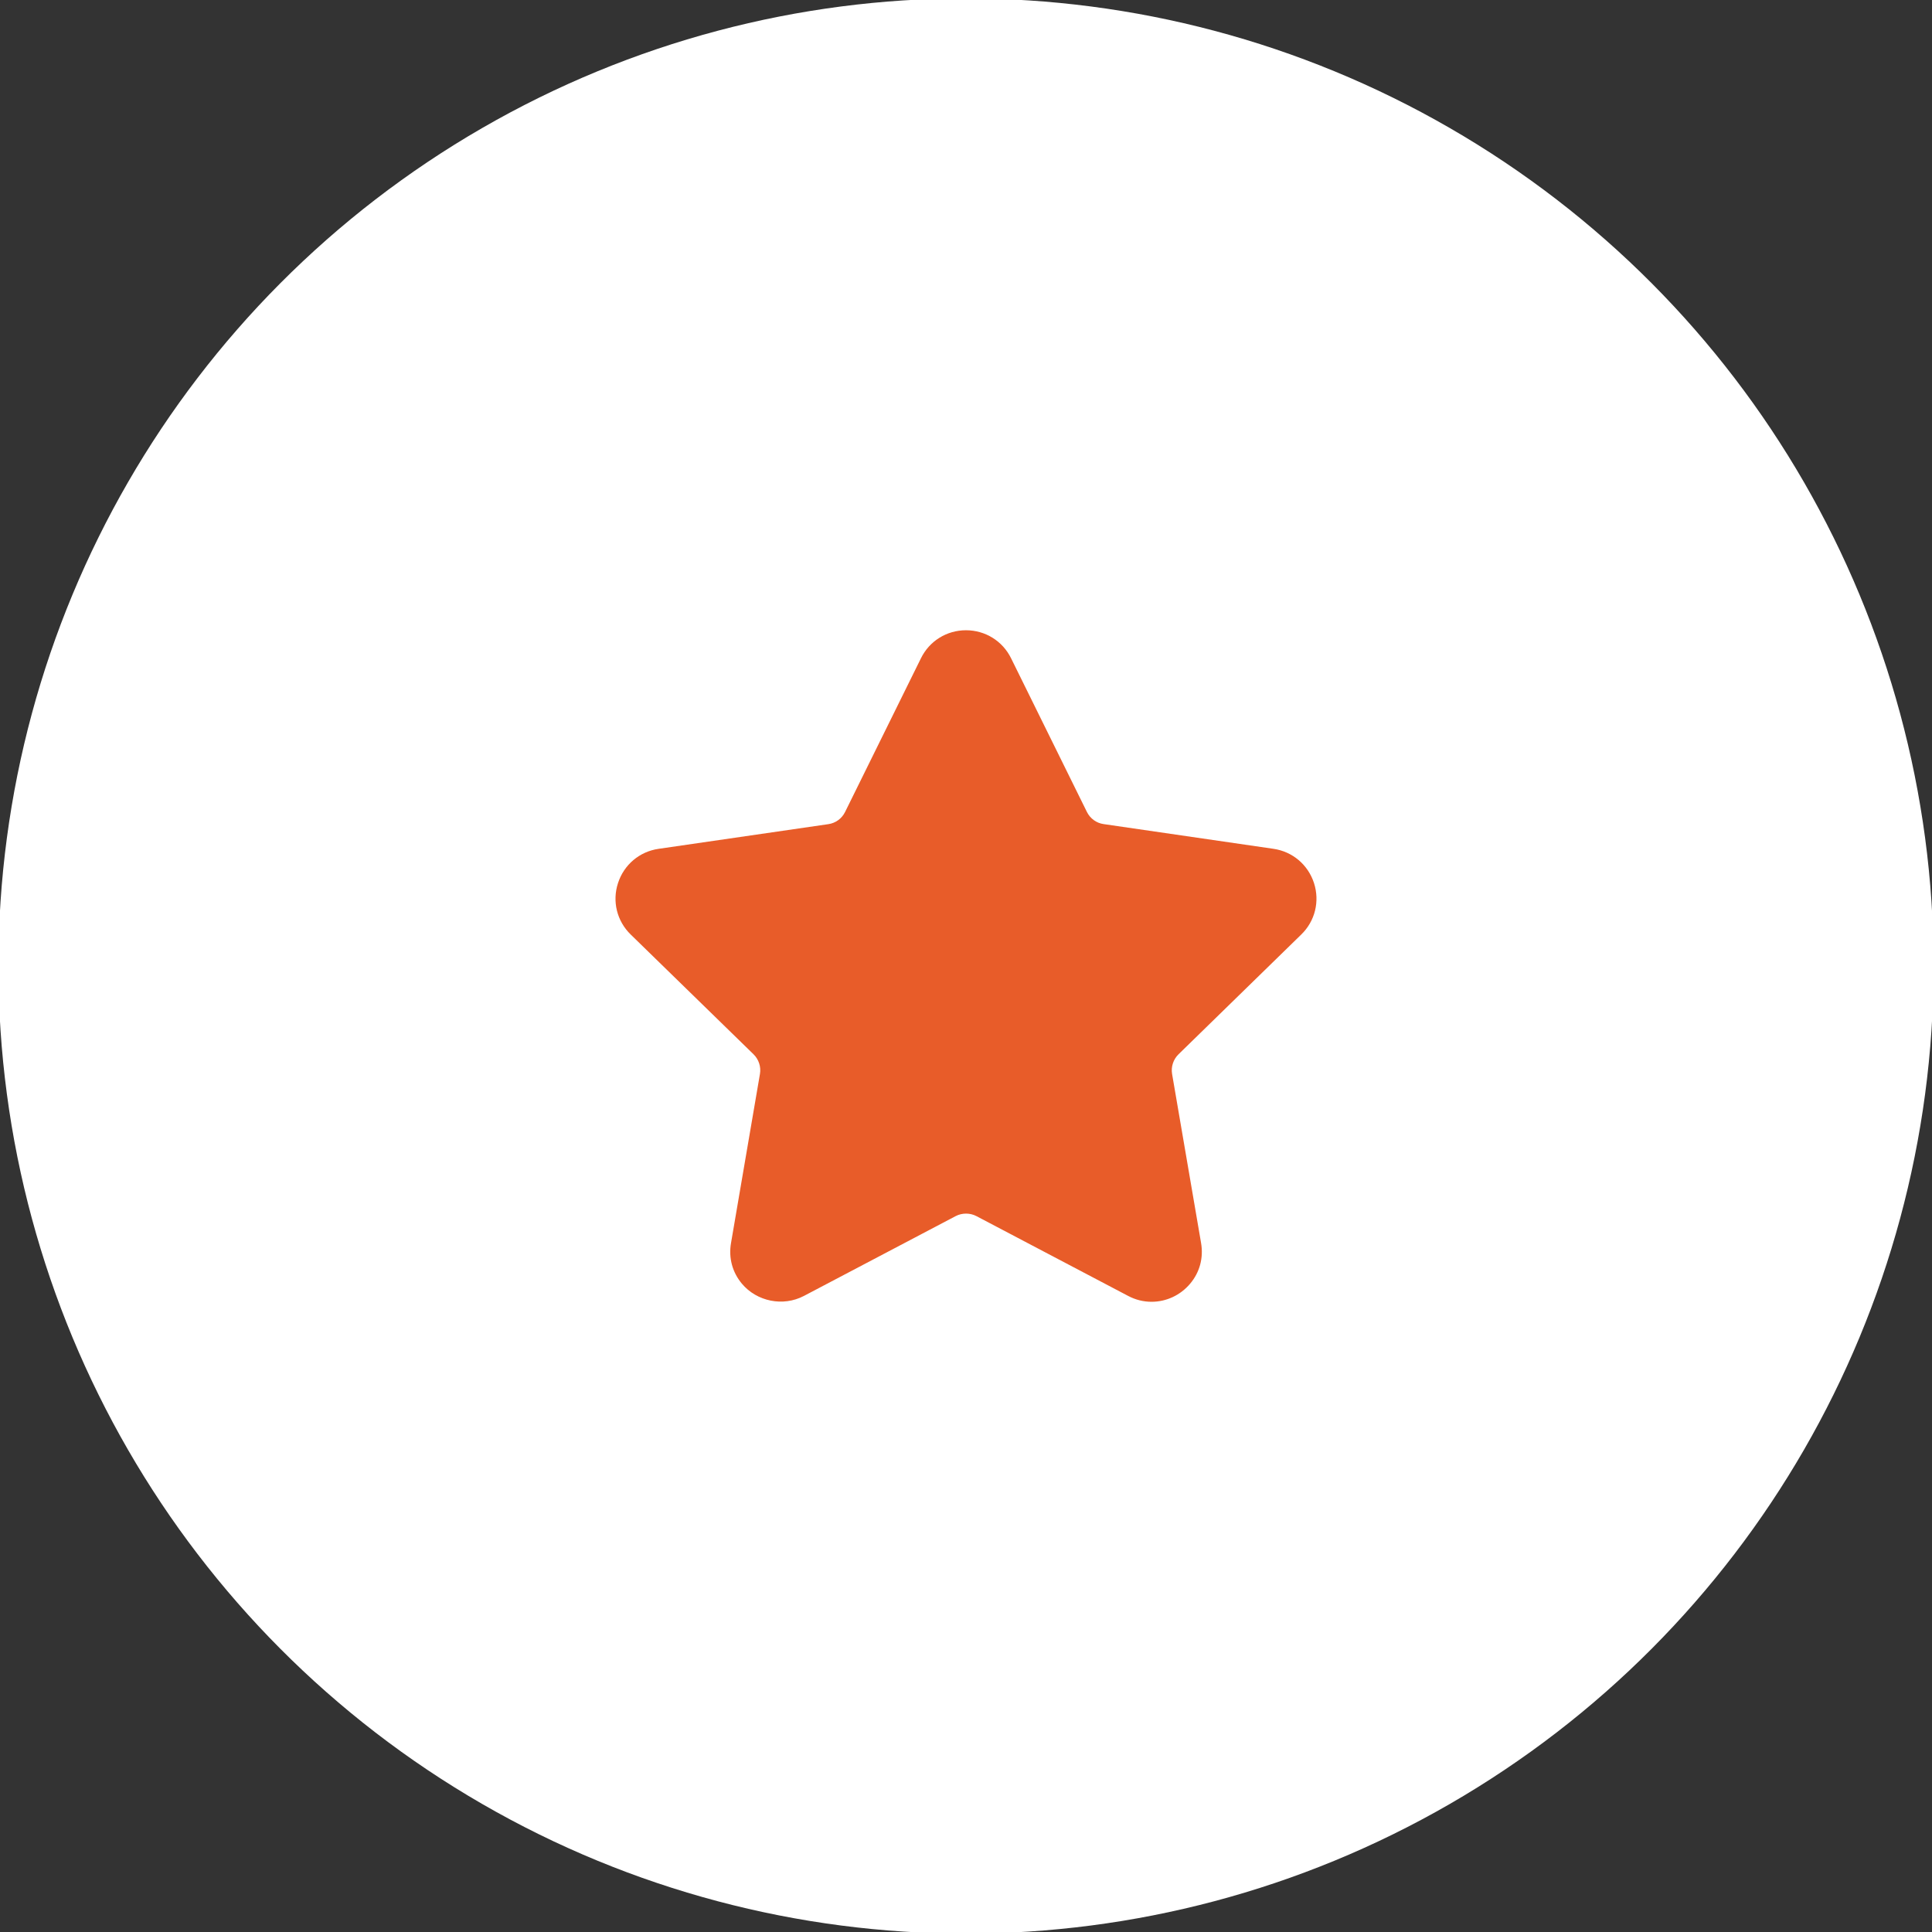
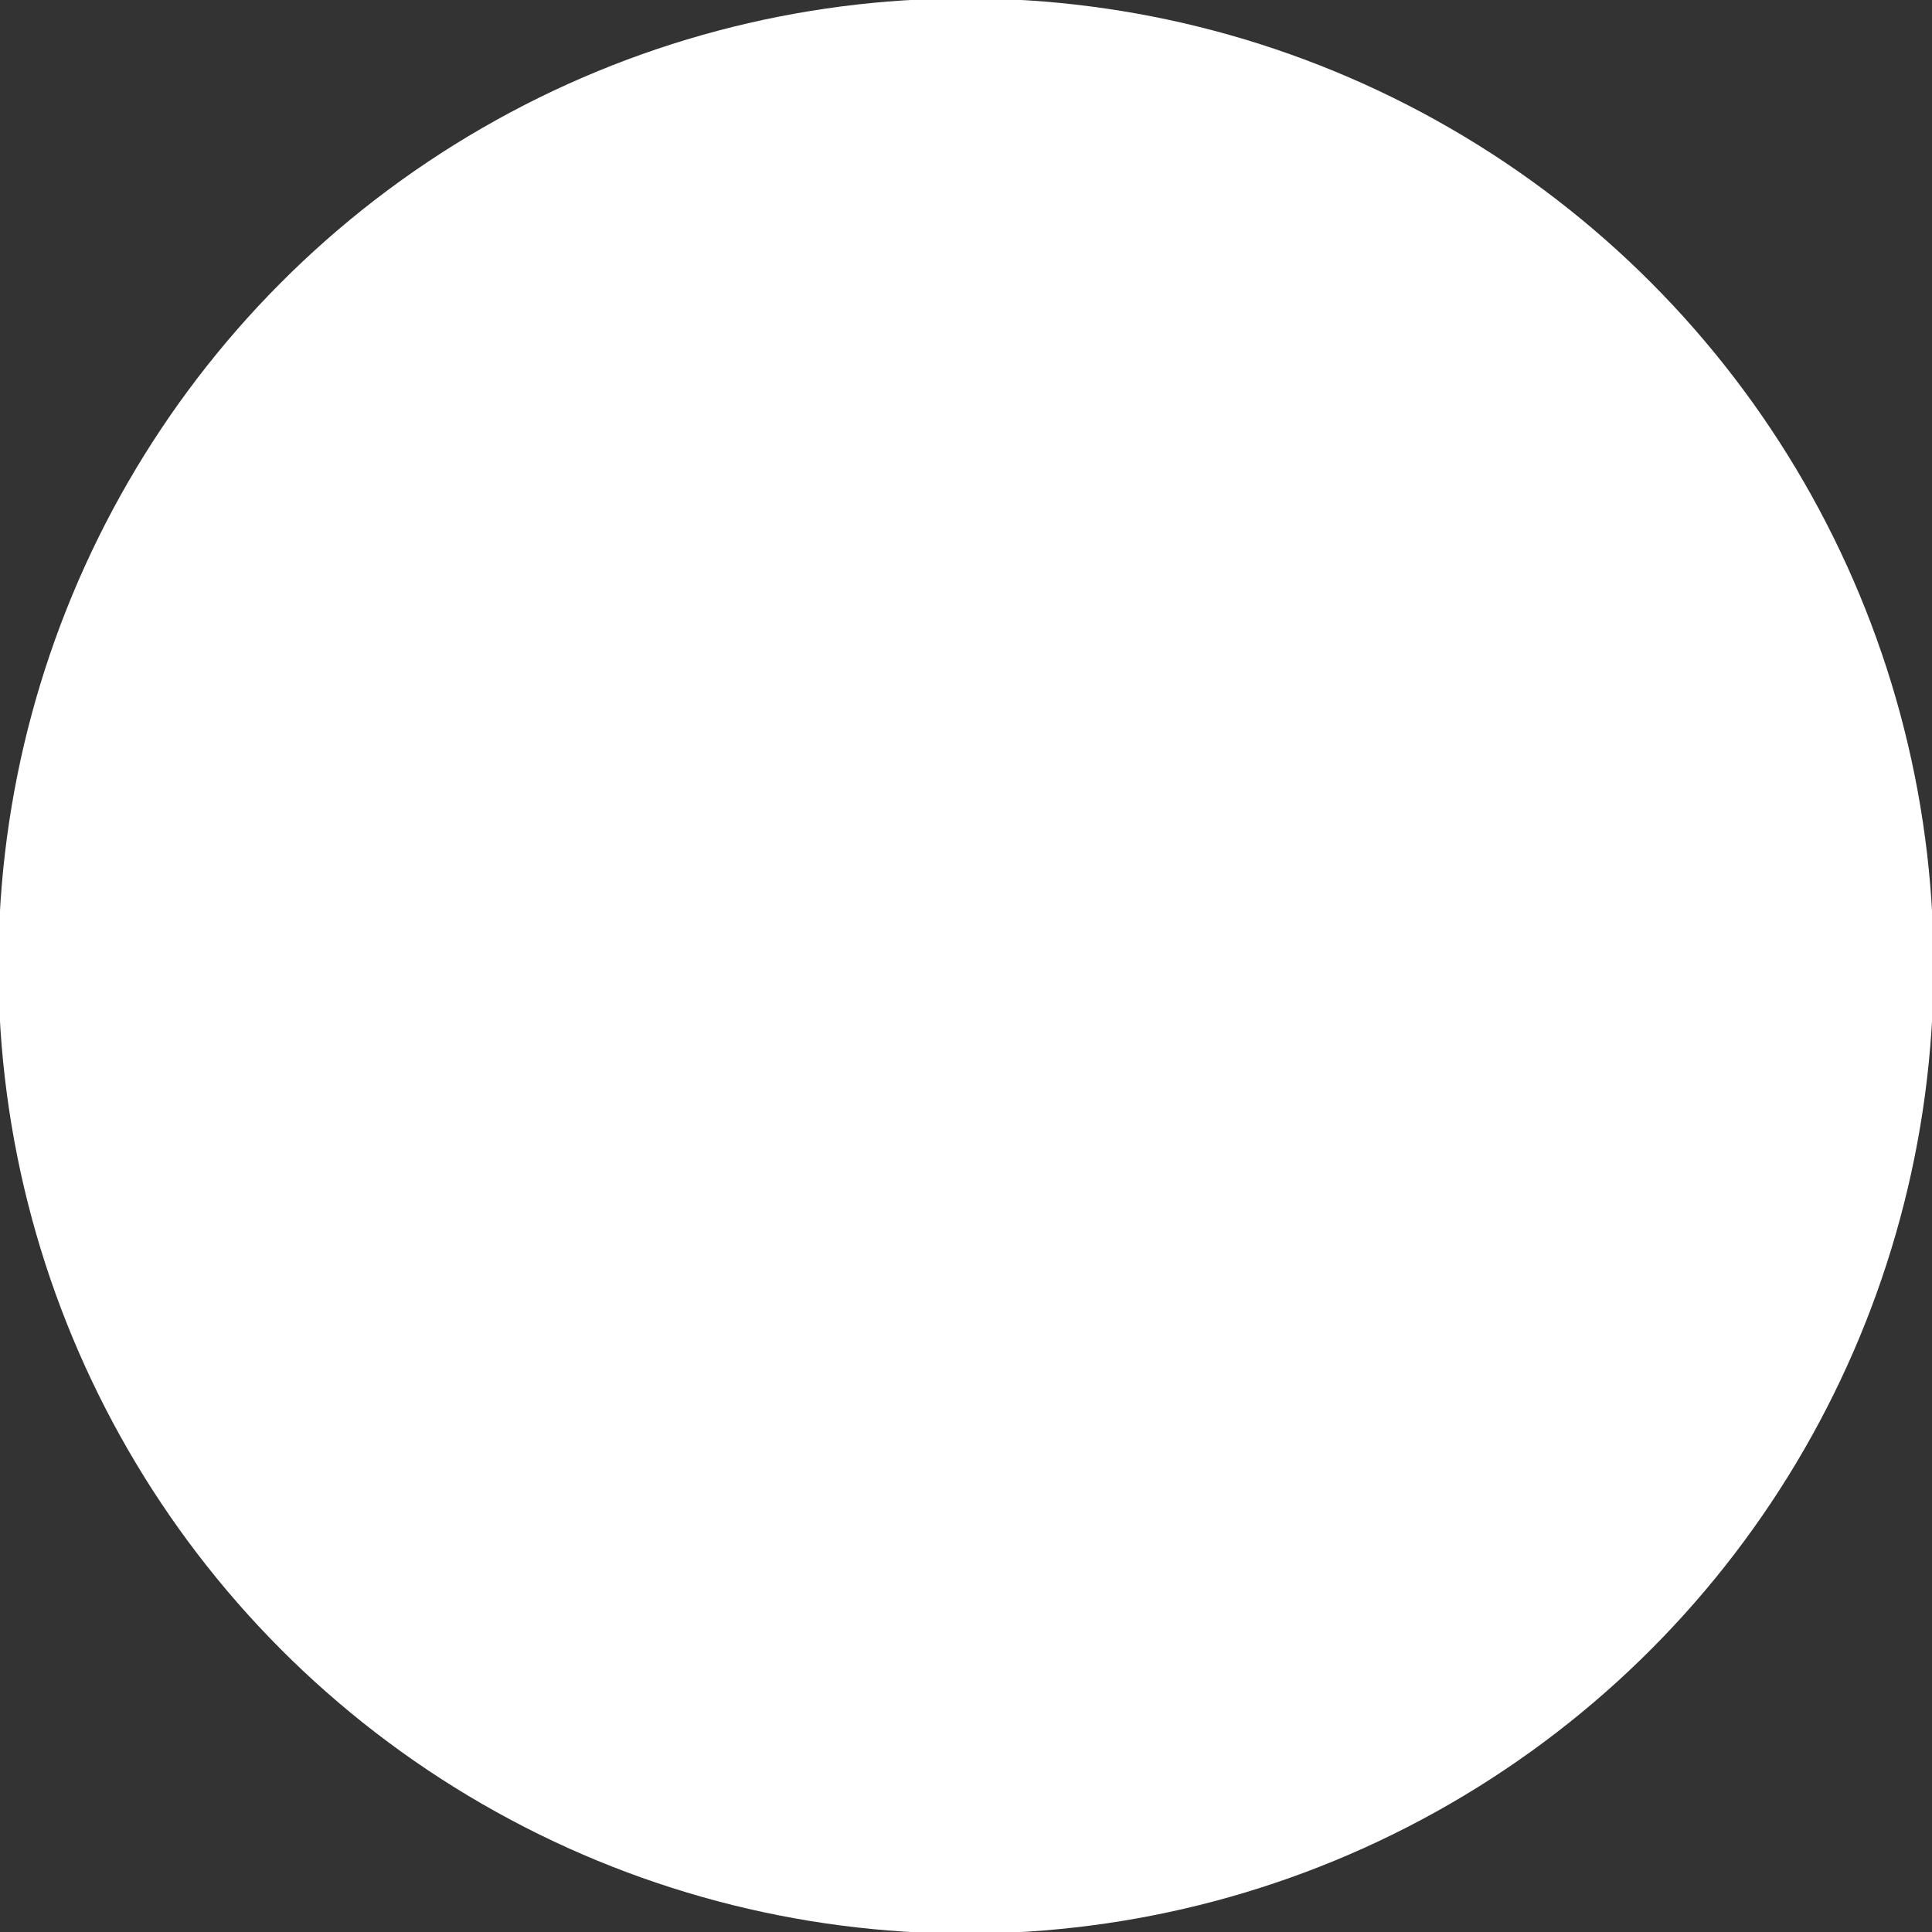
<svg xmlns="http://www.w3.org/2000/svg" version="1.1" id="Layer_1" x="0px" y="0px" width="60px" height="60px" viewBox="0 0 60 60" enable-background="new 0 0 60 60" xml:space="preserve">
  <rect x="0" y="0" width="60" height="60" fill="#333333" stroke="none" />
  <g>
    <circle fill="#FFFFFF" cx="30" cy="30" r="30.05" />
  </g>
-   <path fill="#E85C29" d="M40.411,29.023c0.43-0.417,0.58-1.031,0.396-1.6c-0.186-0.57-0.668-0.978-1.262-1.063l-5.27-0.767  c-0.225-0.031-0.418-0.172-0.52-0.377L31.4,20.443c-0.264-0.537-0.802-0.87-1.401-0.87c-0.597,0-1.135,0.333-1.398,0.87  l-2.357,4.775c-0.101,0.204-0.294,0.345-0.52,0.377l-5.27,0.766c-0.593,0.085-1.075,0.492-1.261,1.063  c-0.186,0.569-0.034,1.183,0.396,1.6l3.812,3.717c0.163,0.159,0.238,0.388,0.2,0.611L22.703,38.6  c-0.081,0.462,0.04,0.911,0.338,1.267c0.465,0.552,1.276,0.72,1.926,0.379l4.713-2.479c0.197-0.103,0.446-0.103,0.642,0l4.714,2.479  c0.229,0.121,0.474,0.182,0.726,0.182c0.461,0,0.897-0.204,1.198-0.561c0.3-0.355,0.42-0.805,0.34-1.267l-0.9-5.248  c-0.037-0.224,0.038-0.452,0.201-0.611L40.411,29.023z" />
</svg>